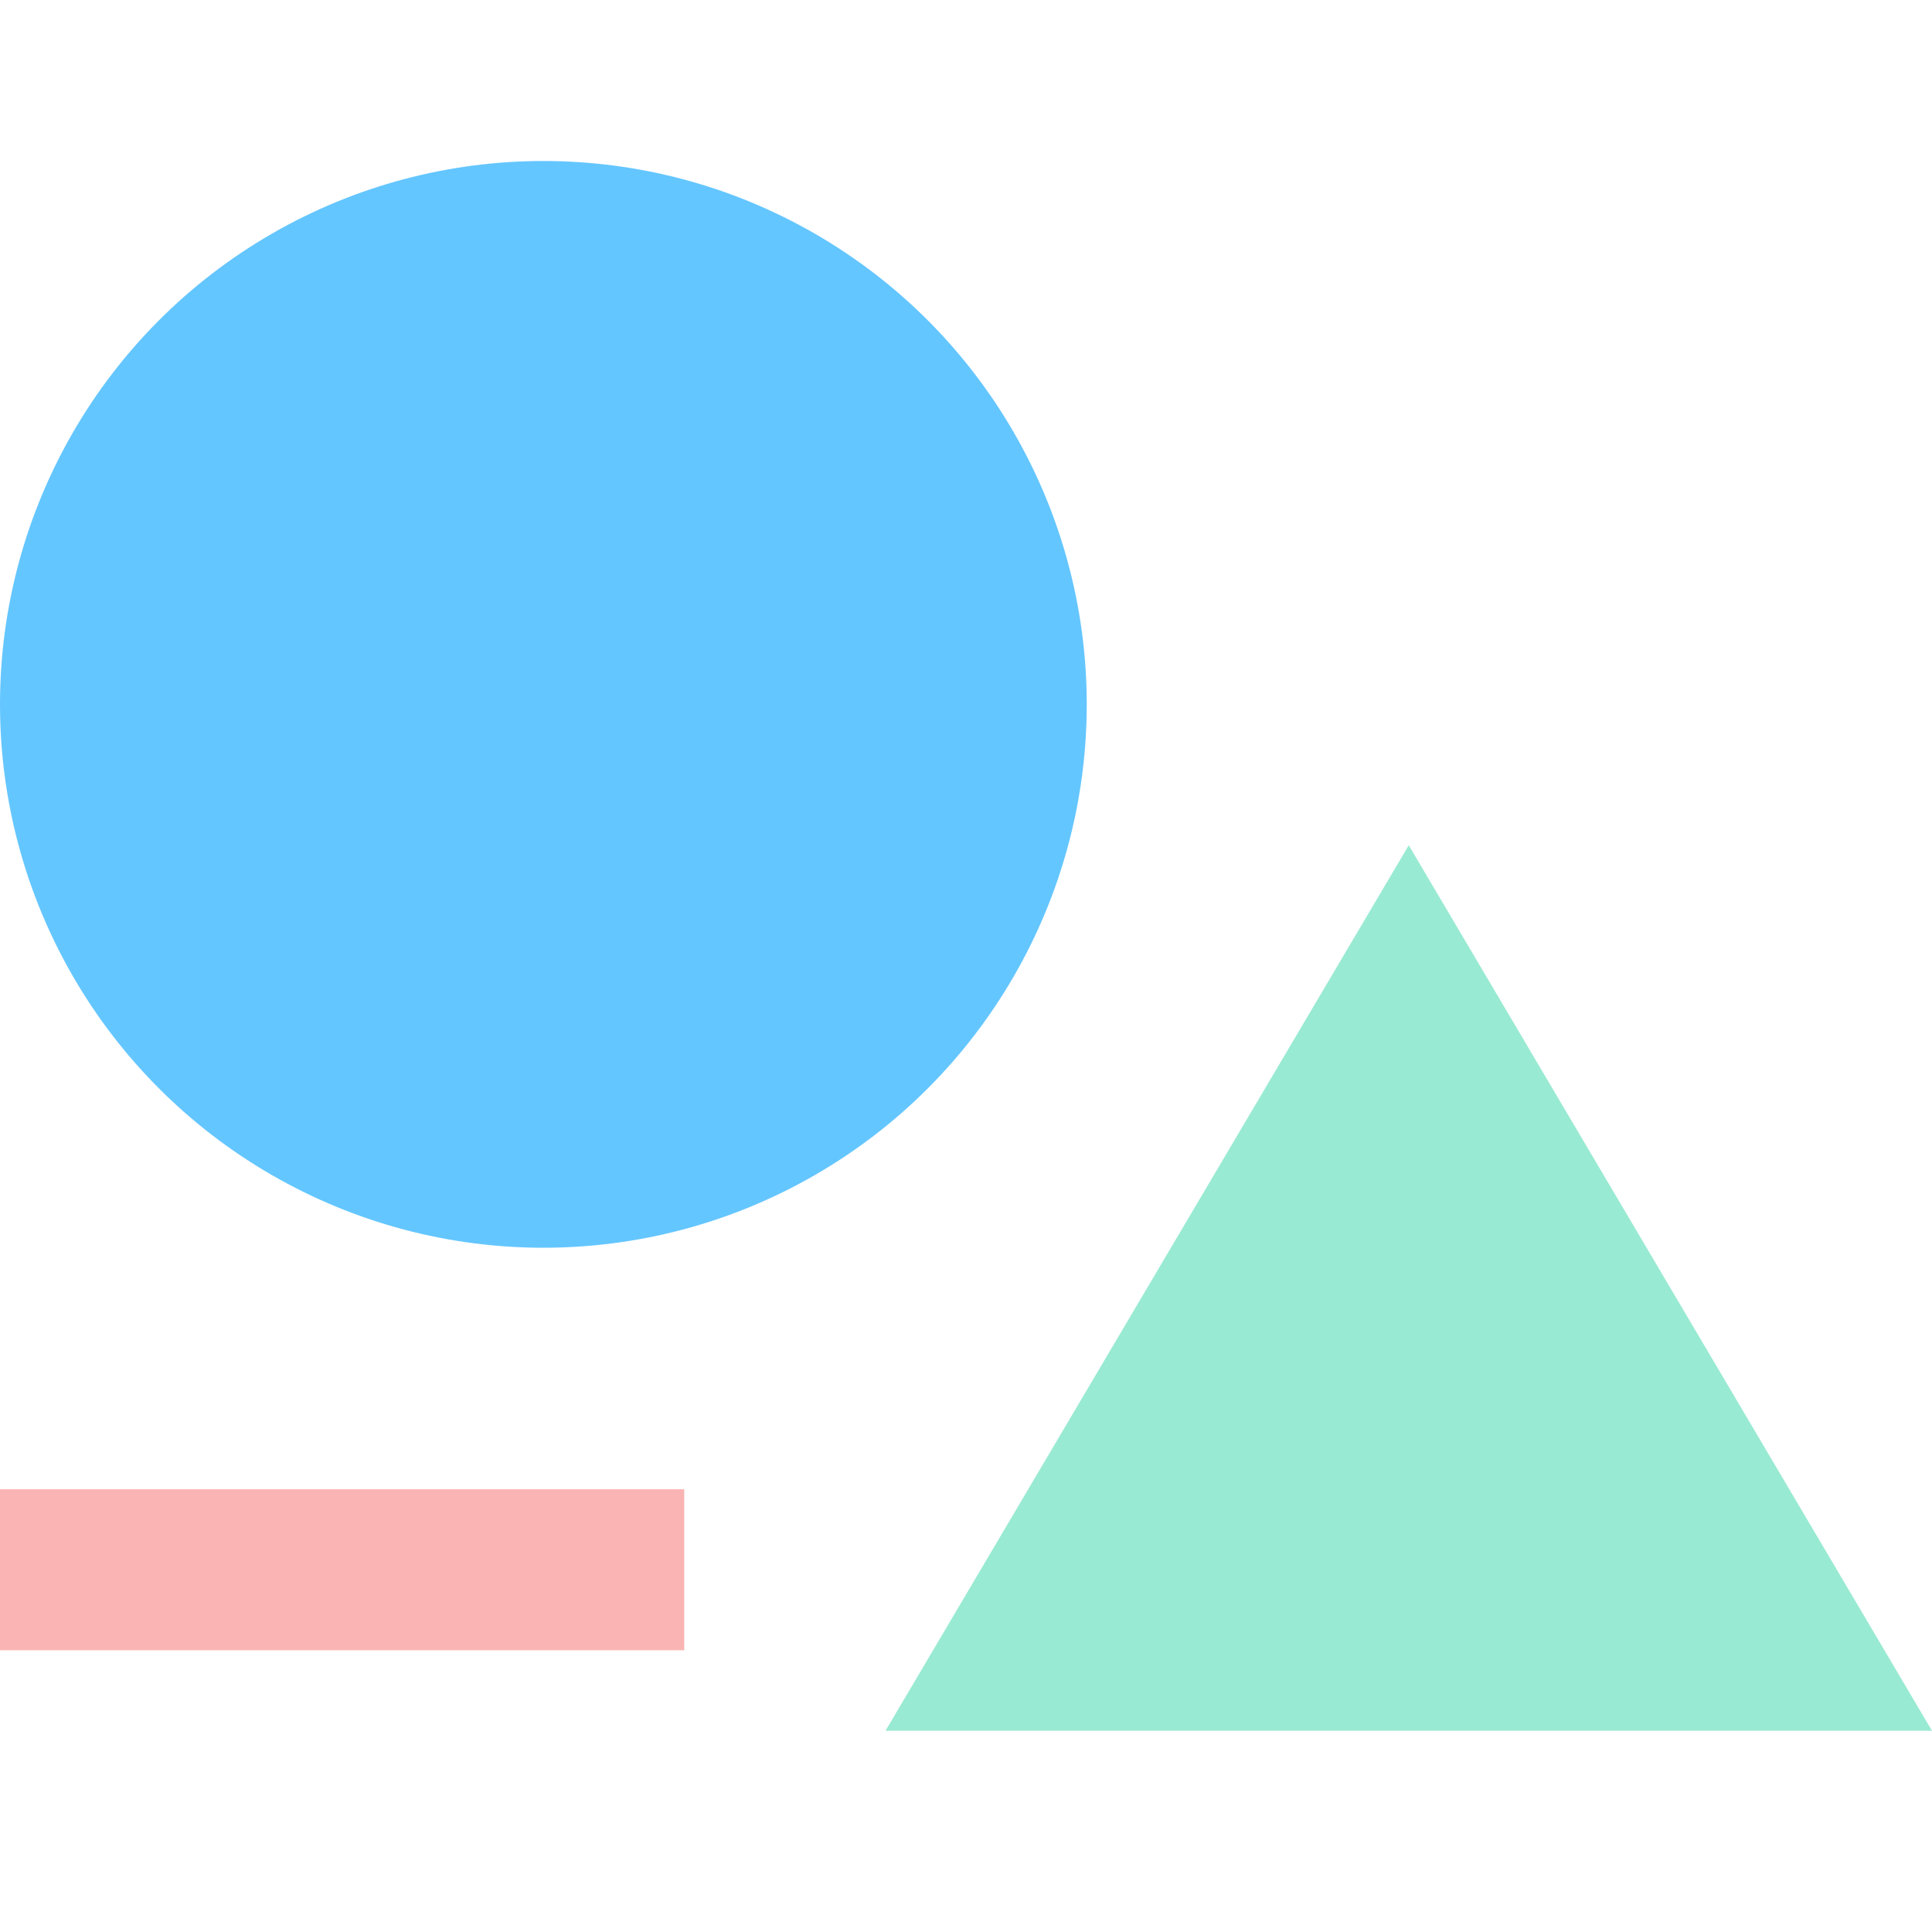
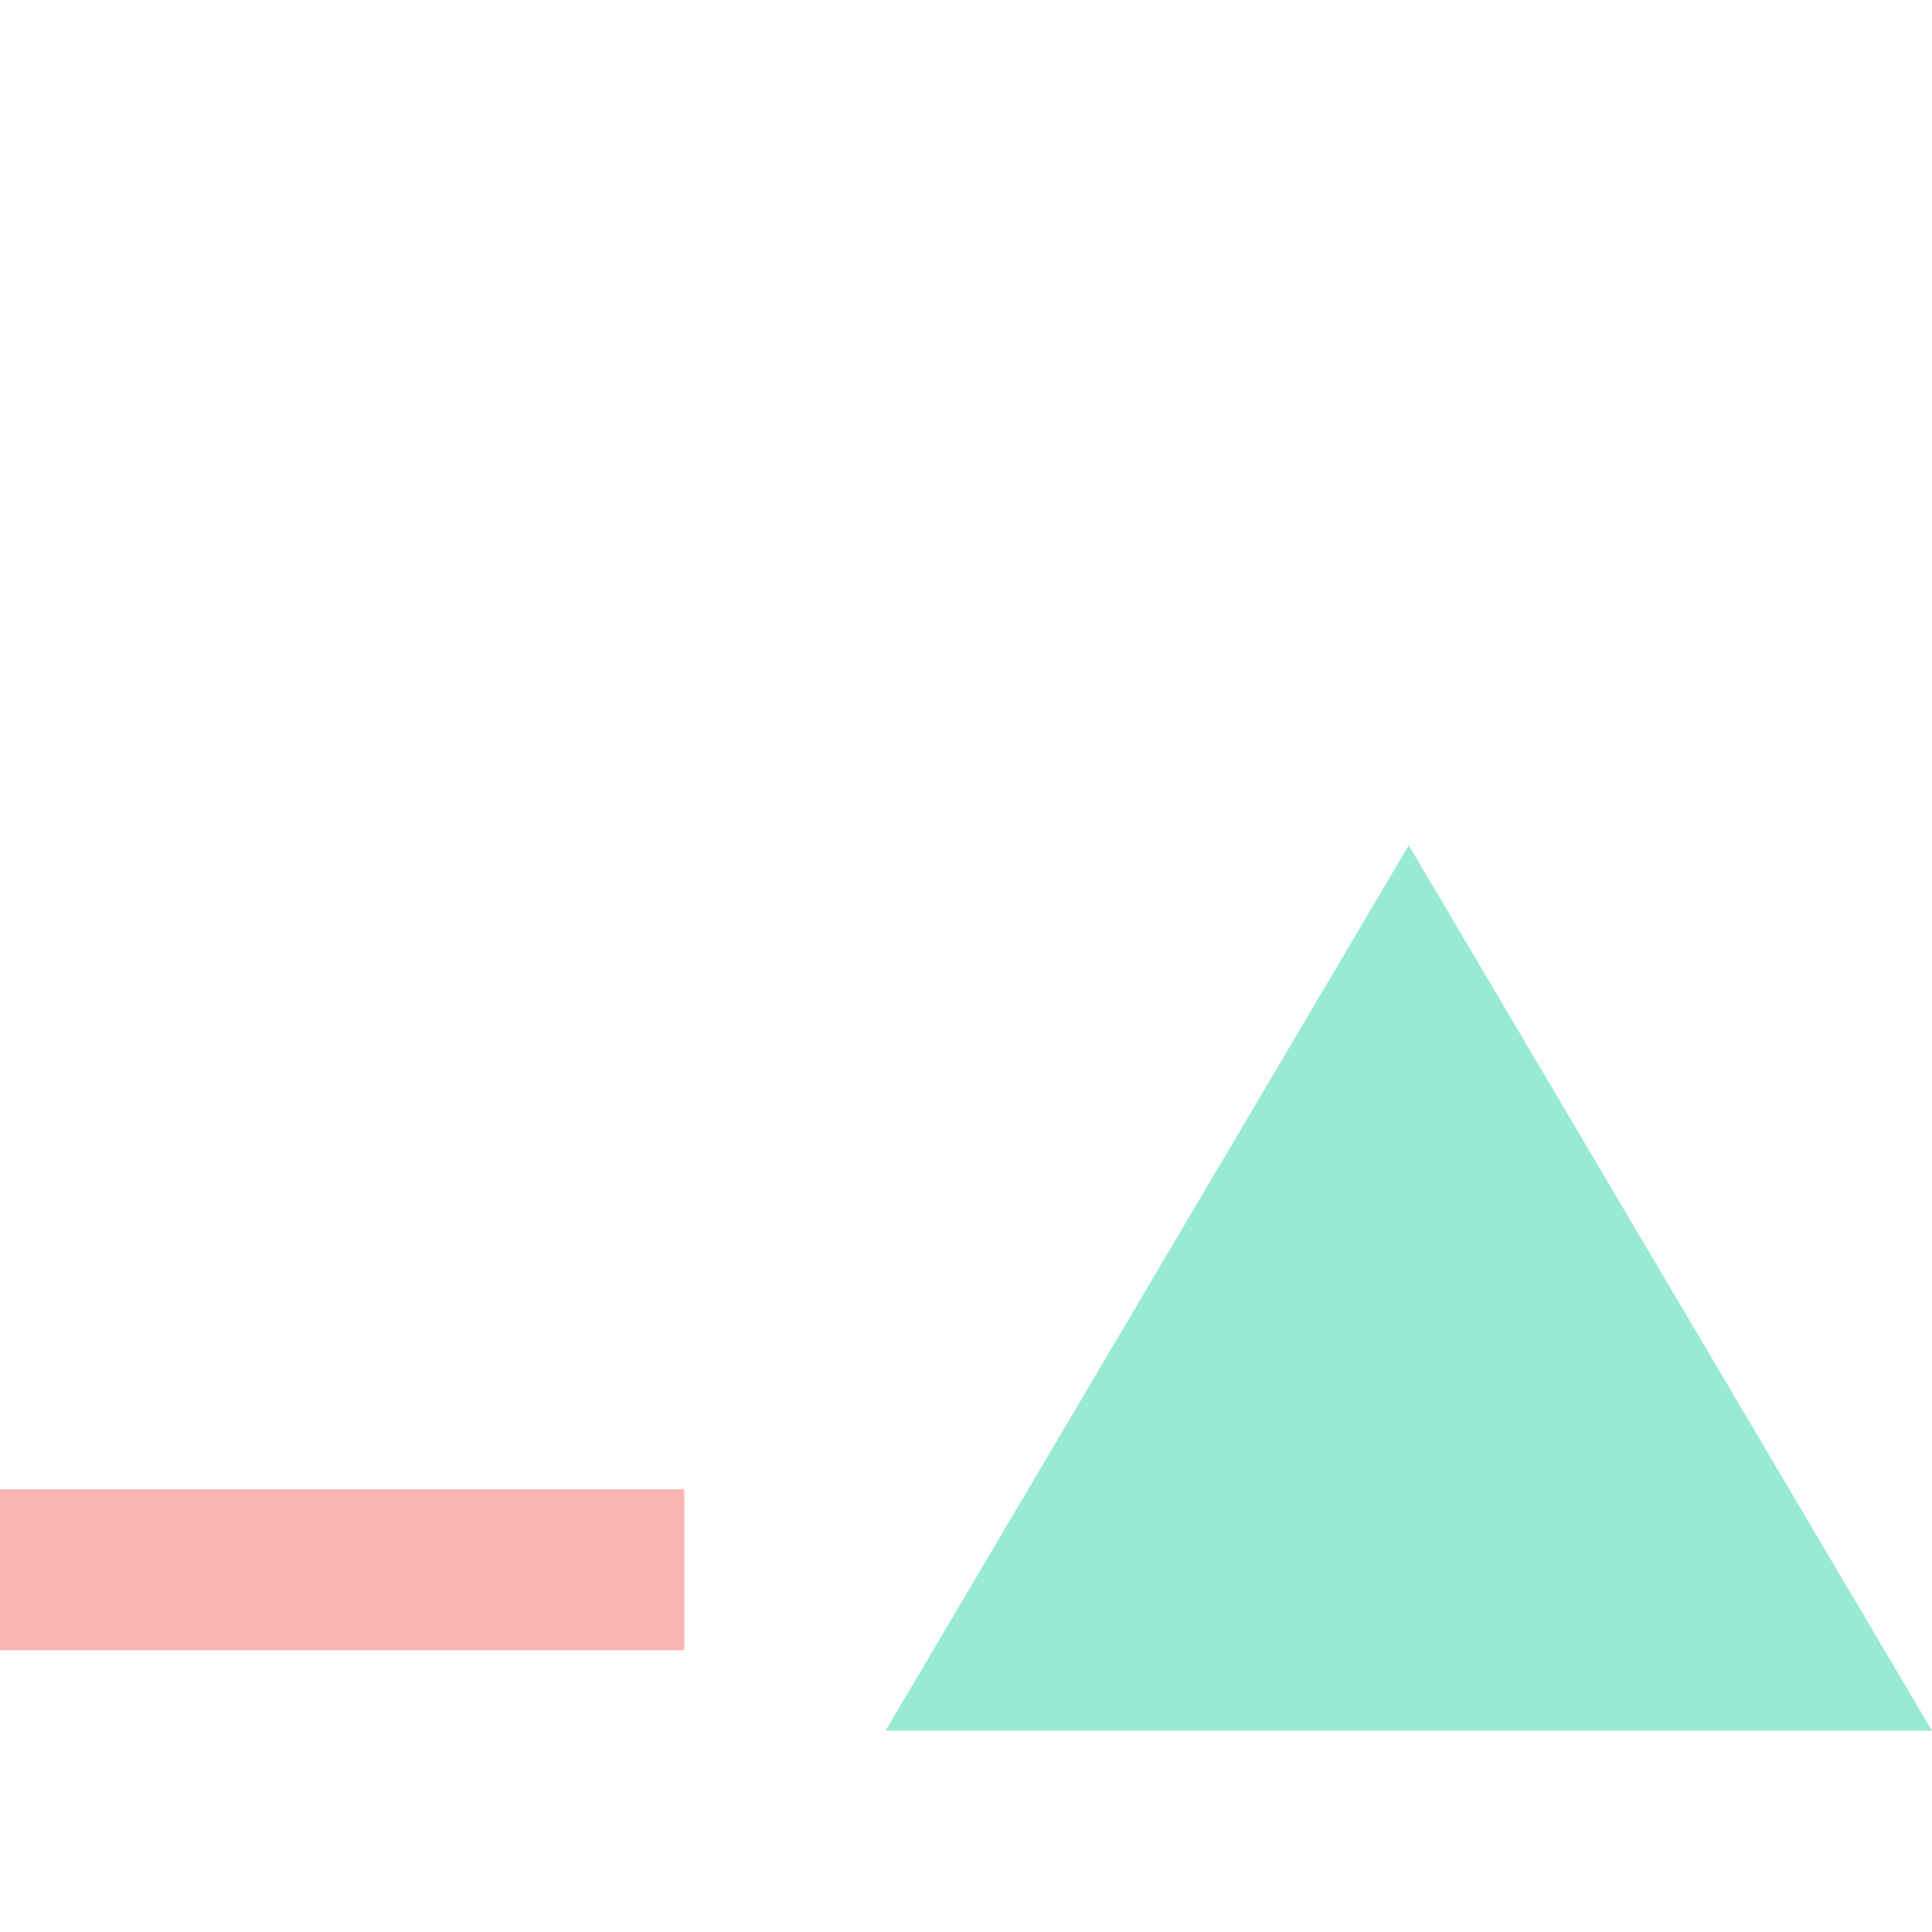
<svg xmlns="http://www.w3.org/2000/svg" width="48px" height="48px" viewBox="0 0 48 48" version="1.1">
  <title>Glyphs/02</title>
  <desc>Created with Sketch.</desc>
  <g id="Glyphs/02" stroke="none" stroke-width="1" fill="none" fill-rule="evenodd">
    <polygon id="Triangle" fill="#99EAD2" points="35 21 48 43 22 43" />
    <rect id="Rectangle" fill="#FBB4B4" x="0" y="37" width="17" height="4" />
-     <circle id="Oval" fill="#64C6FF" cx="13.5" cy="17.5" r="13.5" />
  </g>
</svg>